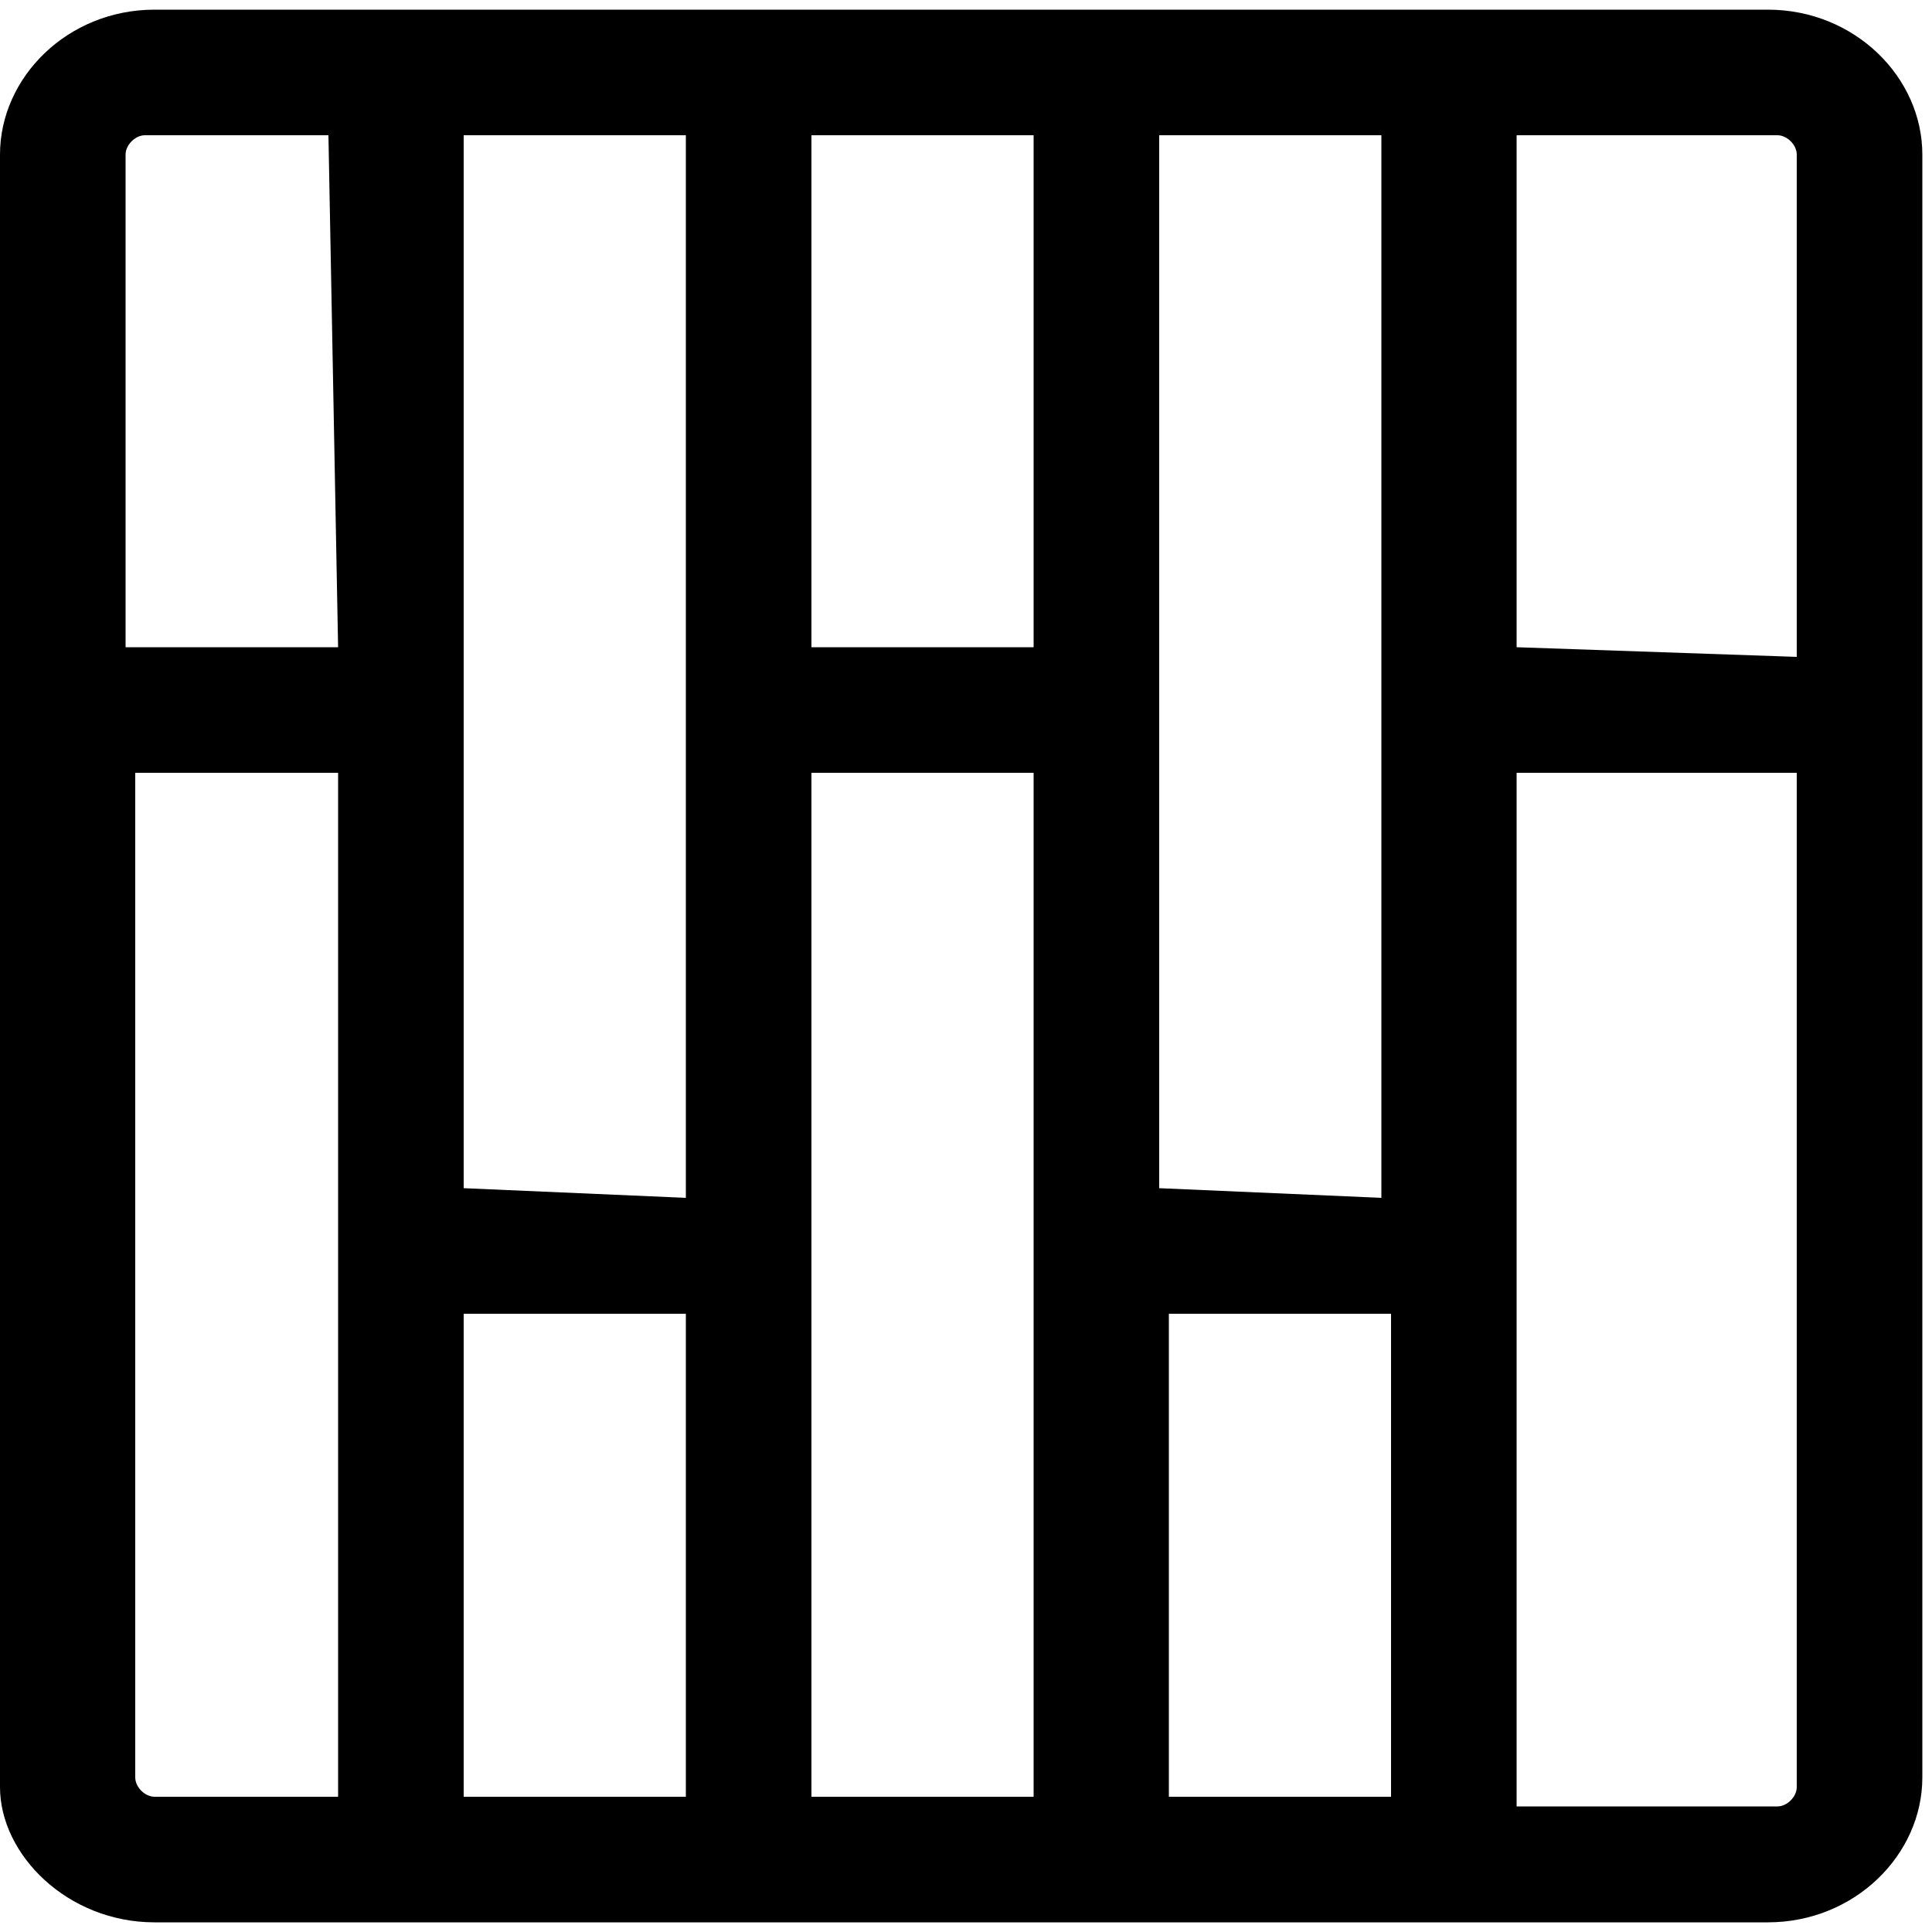
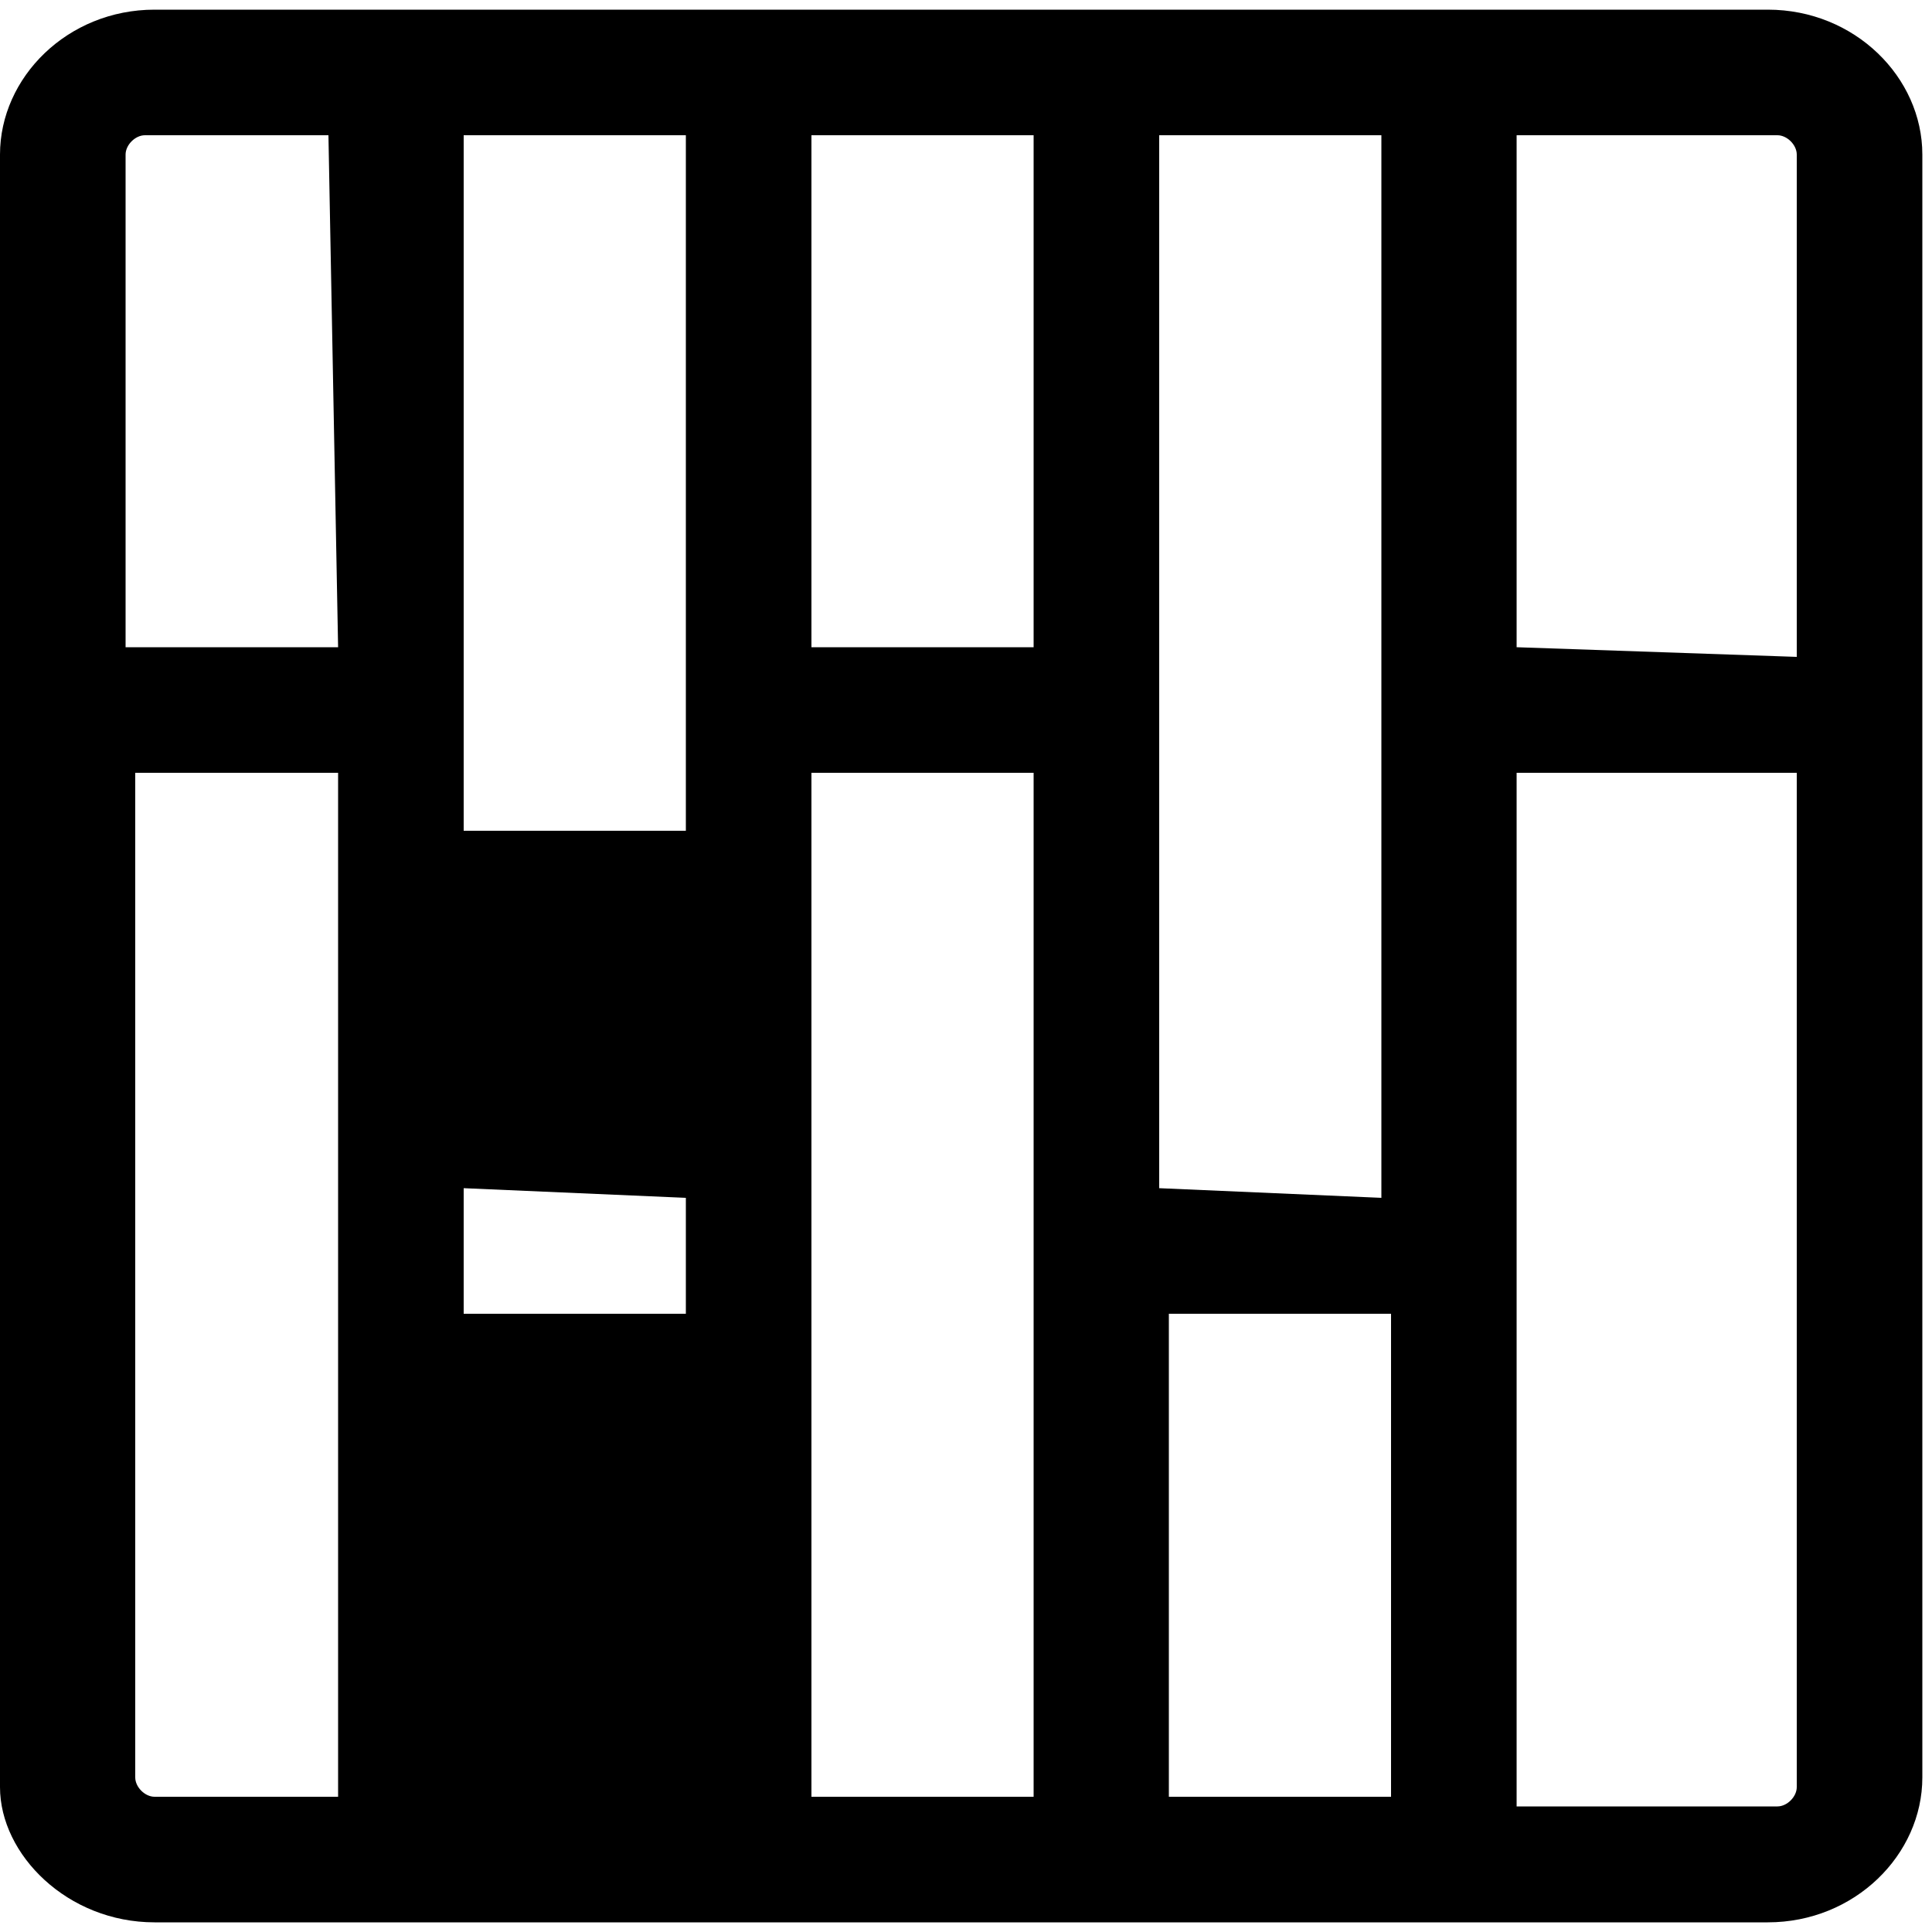
<svg xmlns="http://www.w3.org/2000/svg" version="1.1" id="Layer_1" x="0px" y="0px" viewBox="0 0 20 20" style="enable-background:new 0 0 20 20;" xml:space="preserve">
-   <path d="M18.3,0.1H1.6C0.7,0.1,0,0.8,0,1.6v16.9c0,0.7,0.7,1.4,1.6,1.4h16.7c0.9,0,1.6-0.7,1.6-1.5V1.6C19.9,0.8,19.2,0.1,18.3,0.1z   M14.4,13.6v5h-2.3v-5H14.4z M10.7,8v10.6H8.4V8H10.7z M7.1,13.6v5H4.8v-5H7.1z M3.5,8v10.6H1.6c-0.1,0-0.2-0.1-0.2-0.2V8H3.5z   M4.8,12.3V1.4h2.3v11L4.8,12.3L4.8,12.3z M8.4,6.7V1.4h2.3v5.3H8.4z M12,12.3V1.4h2.3v11L12,12.3L12,12.3z M3.5,6.7H1.3V1.6  c0-0.1,0.1-0.2,0.2-0.2h1.9L3.5,6.7L3.5,6.7z M15.7,8h2.9v10.5c0,0.1-0.1,0.2-0.2,0.2h-2.7V8z M15.7,6.7V1.4h2.7  c0.1,0,0.2,0.1,0.2,0.2v5.2L15.7,6.7L15.7,6.7z" />
+   <path d="M18.3,0.1H1.6C0.7,0.1,0,0.8,0,1.6v16.9c0,0.7,0.7,1.4,1.6,1.4h16.7c0.9,0,1.6-0.7,1.6-1.5V1.6C19.9,0.8,19.2,0.1,18.3,0.1z   M14.4,13.6v5h-2.3v-5H14.4z M10.7,8v10.6H8.4V8H10.7z M7.1,13.6H4.8v-5H7.1z M3.5,8v10.6H1.6c-0.1,0-0.2-0.1-0.2-0.2V8H3.5z   M4.8,12.3V1.4h2.3v11L4.8,12.3L4.8,12.3z M8.4,6.7V1.4h2.3v5.3H8.4z M12,12.3V1.4h2.3v11L12,12.3L12,12.3z M3.5,6.7H1.3V1.6  c0-0.1,0.1-0.2,0.2-0.2h1.9L3.5,6.7L3.5,6.7z M15.7,8h2.9v10.5c0,0.1-0.1,0.2-0.2,0.2h-2.7V8z M15.7,6.7V1.4h2.7  c0.1,0,0.2,0.1,0.2,0.2v5.2L15.7,6.7L15.7,6.7z" />
</svg>